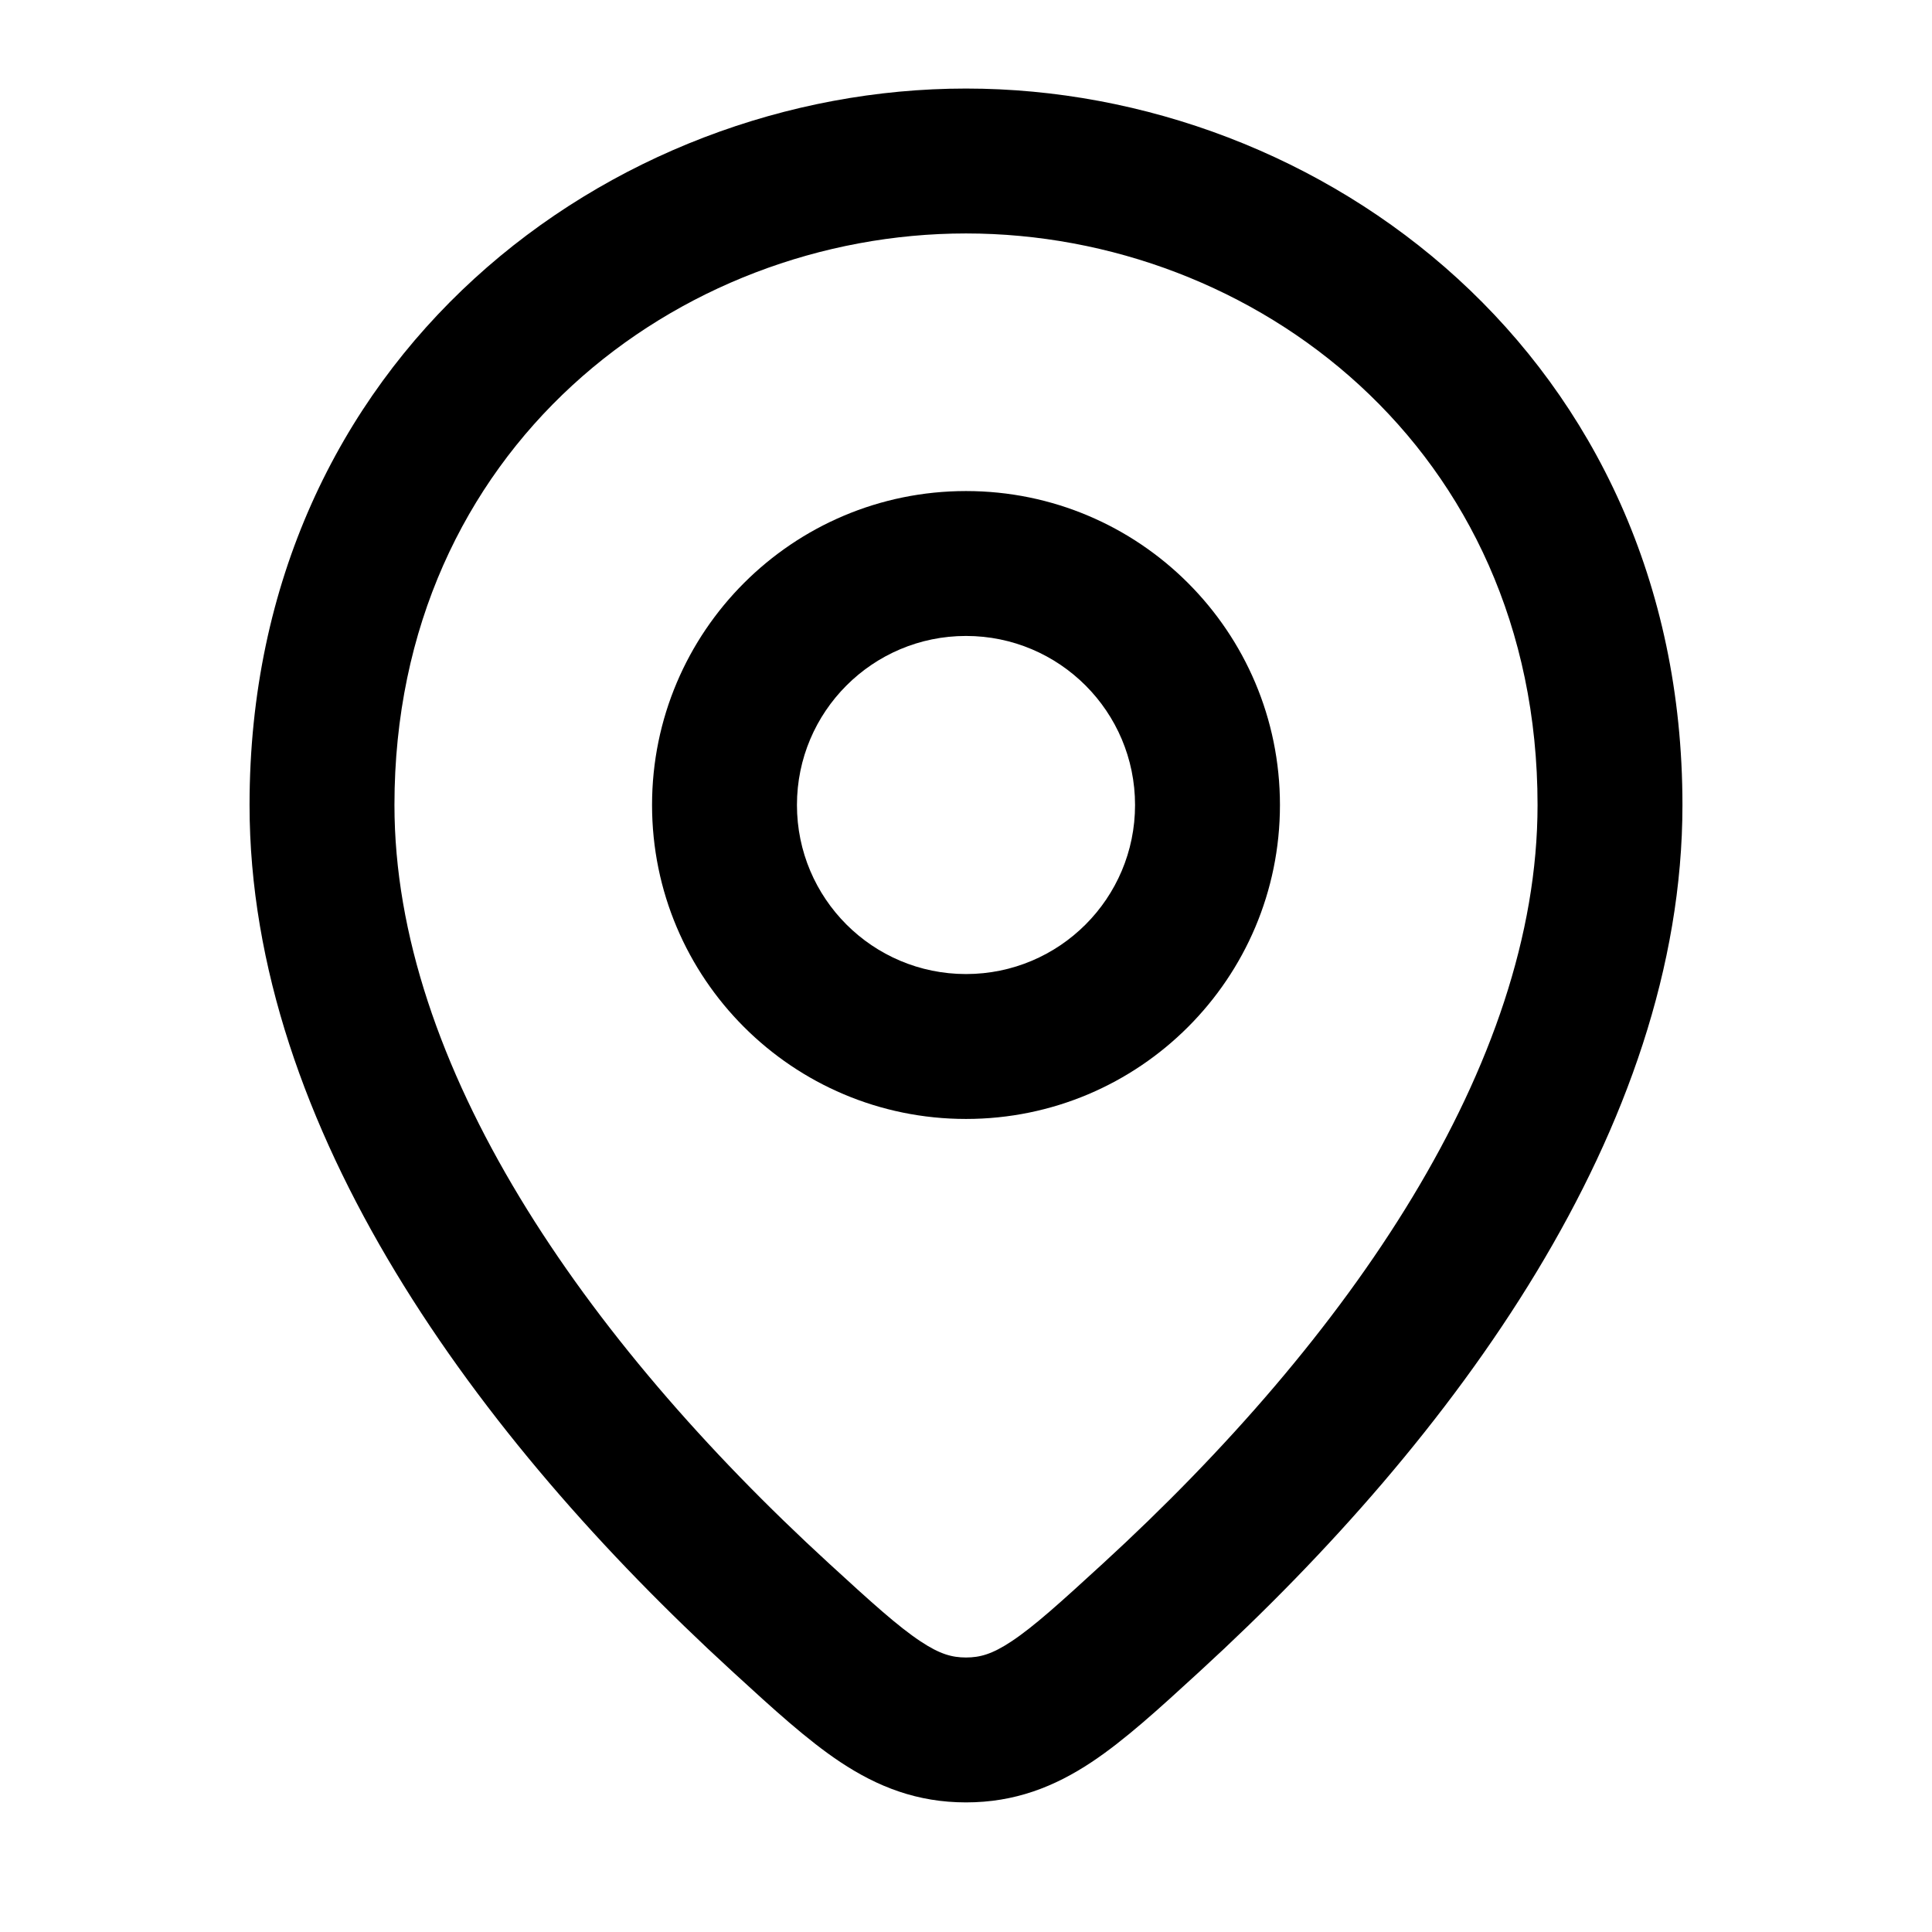
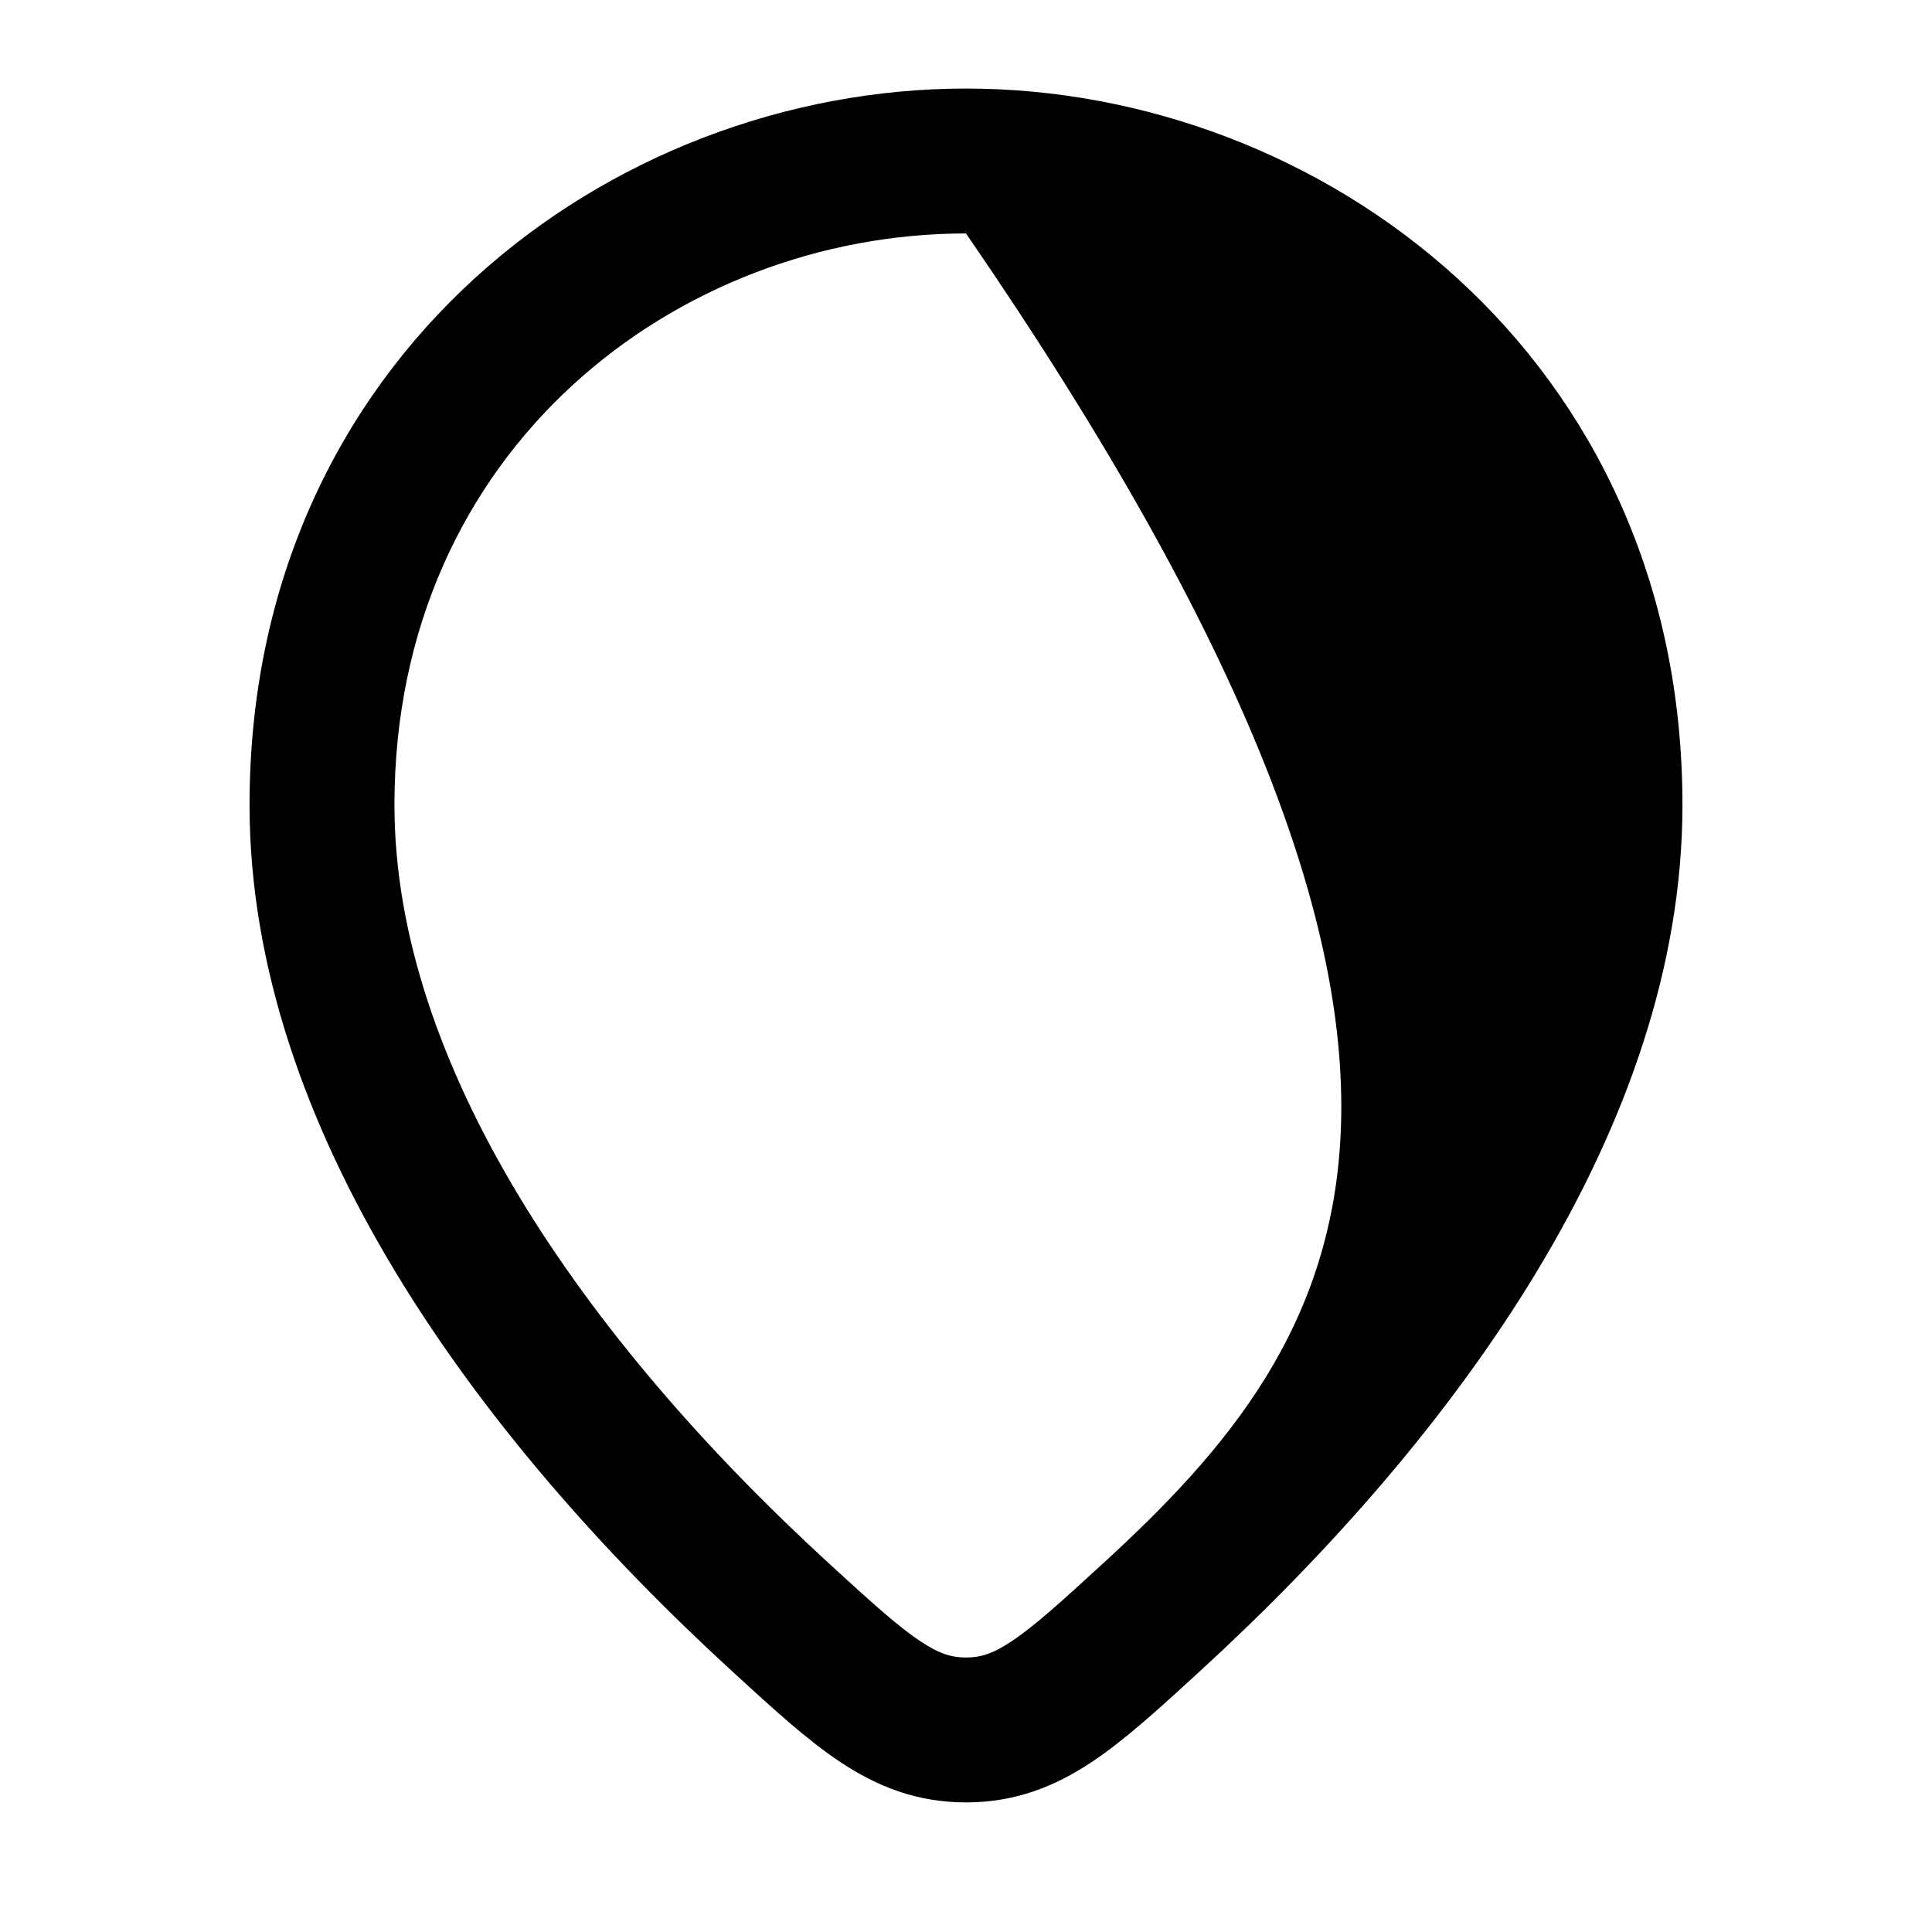
<svg xmlns="http://www.w3.org/2000/svg" width="48" height="48" viewBox="0 0 48 48" fill="none">
-   <path fill-rule="evenodd" clip-rule="evenodd" d="M24 12.2C19.692 12.2 16.2 15.692 16.2 20C16.2 24.308 19.692 27.8 24 27.8C28.308 27.8 31.8 24.308 31.8 20C31.8 15.692 28.308 12.2 24 12.2ZM19.8 20C19.8 17.681 21.681 15.8 24 15.8C26.32 15.8 28.2 17.681 28.2 20C28.2 22.32 26.32 24.2 24 24.2C21.681 24.2 19.8 22.32 19.8 20Z" fill="black" />
-   <path fill-rule="evenodd" clip-rule="evenodd" d="M24 2.2C15.157 2.2 6.2 8.862 6.2 20C6.2 28.039 11.883 35.74 18.166 41.5L18.254 41.581C19.199 42.447 20.054 43.231 20.878 43.778C21.806 44.394 22.791 44.78 24 44.78C25.21 44.78 26.195 44.394 27.122 43.778C27.946 43.231 28.801 42.447 29.746 41.581L29.834 41.5C36.117 35.74 41.8 28.039 41.8 20C41.8 8.862 32.844 2.2 24 2.2ZM9.8 20C9.8 11.139 16.844 5.8 24 5.8C31.157 5.8 38.2 11.139 38.2 20C38.2 26.454 33.511 33.245 27.401 38.846C26.34 39.819 25.692 40.406 25.132 40.778C24.65 41.098 24.347 41.18 24 41.18C23.654 41.18 23.35 41.098 22.869 40.778C22.308 40.406 21.66 39.819 20.599 38.846C14.489 33.245 9.8 26.454 9.8 20Z" fill="black" />
+   <path fill-rule="evenodd" clip-rule="evenodd" d="M24 2.2C15.157 2.2 6.2 8.862 6.2 20C6.2 28.039 11.883 35.74 18.166 41.5L18.254 41.581C19.199 42.447 20.054 43.231 20.878 43.778C21.806 44.394 22.791 44.78 24 44.78C25.21 44.78 26.195 44.394 27.122 43.778C27.946 43.231 28.801 42.447 29.746 41.581L29.834 41.5C36.117 35.74 41.8 28.039 41.8 20C41.8 8.862 32.844 2.2 24 2.2ZM9.8 20C9.8 11.139 16.844 5.8 24 5.8C38.2 26.454 33.511 33.245 27.401 38.846C26.34 39.819 25.692 40.406 25.132 40.778C24.65 41.098 24.347 41.18 24 41.18C23.654 41.18 23.35 41.098 22.869 40.778C22.308 40.406 21.66 39.819 20.599 38.846C14.489 33.245 9.8 26.454 9.8 20Z" fill="black" />
</svg>